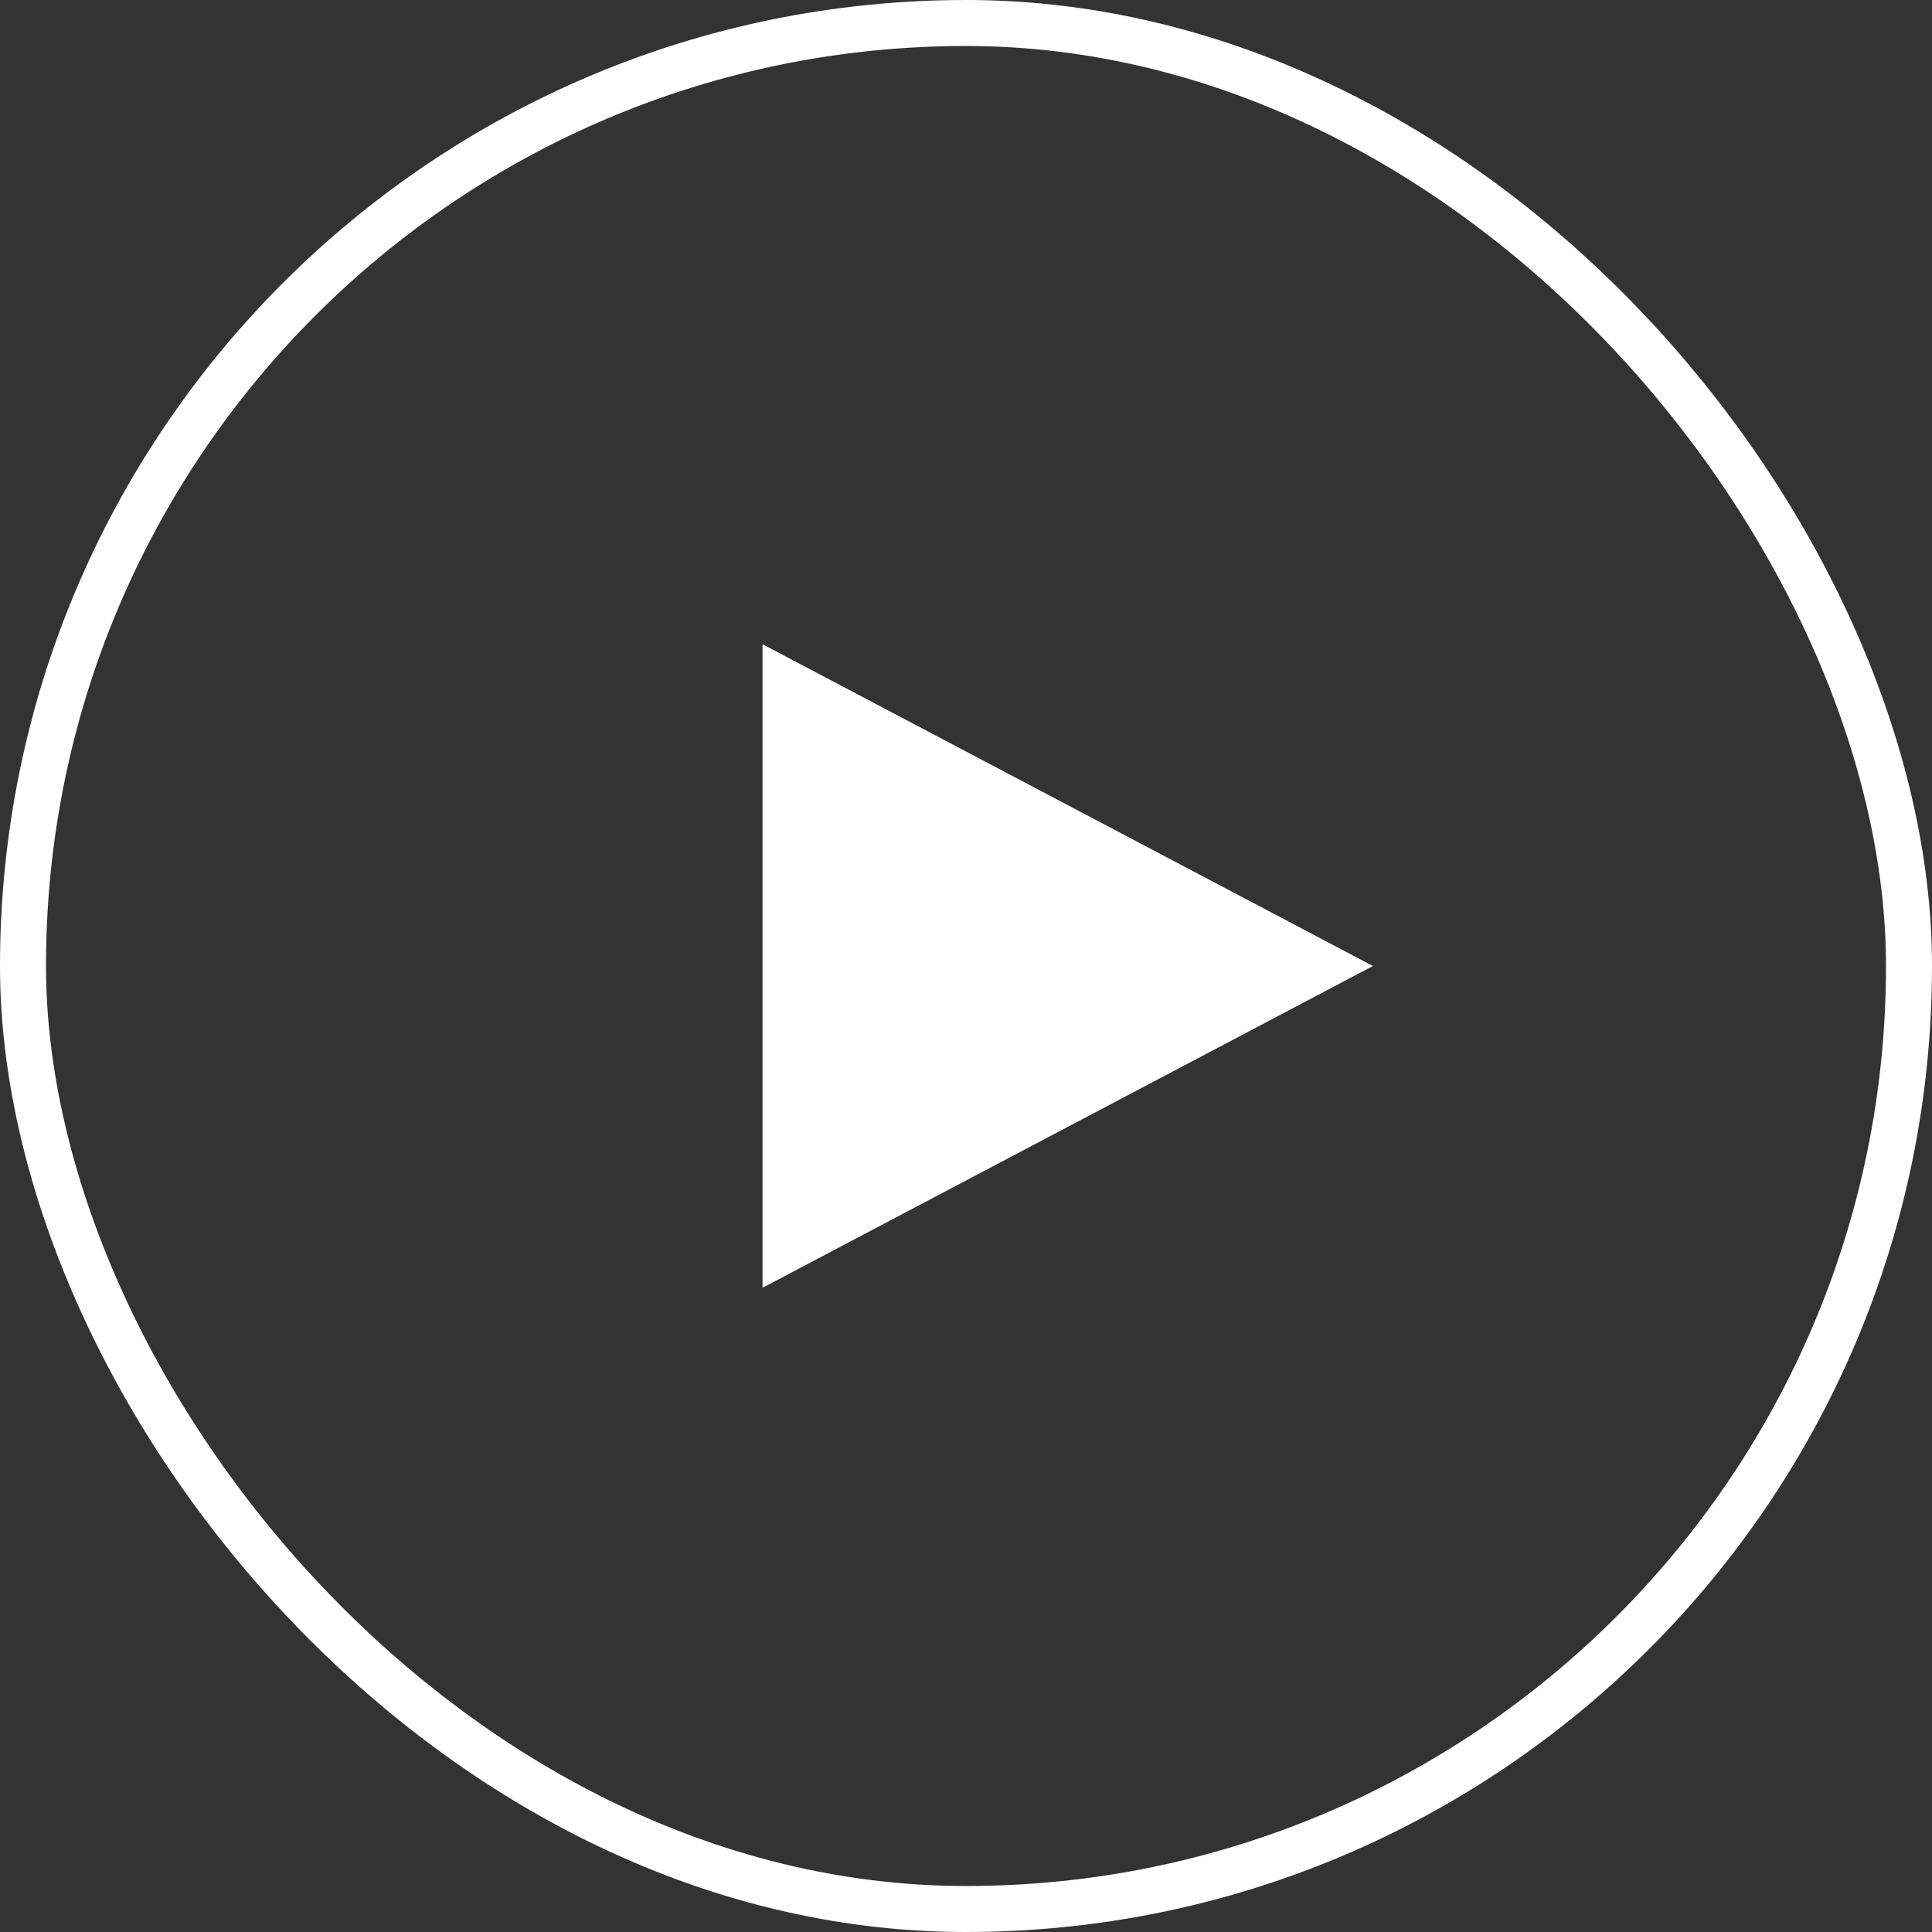
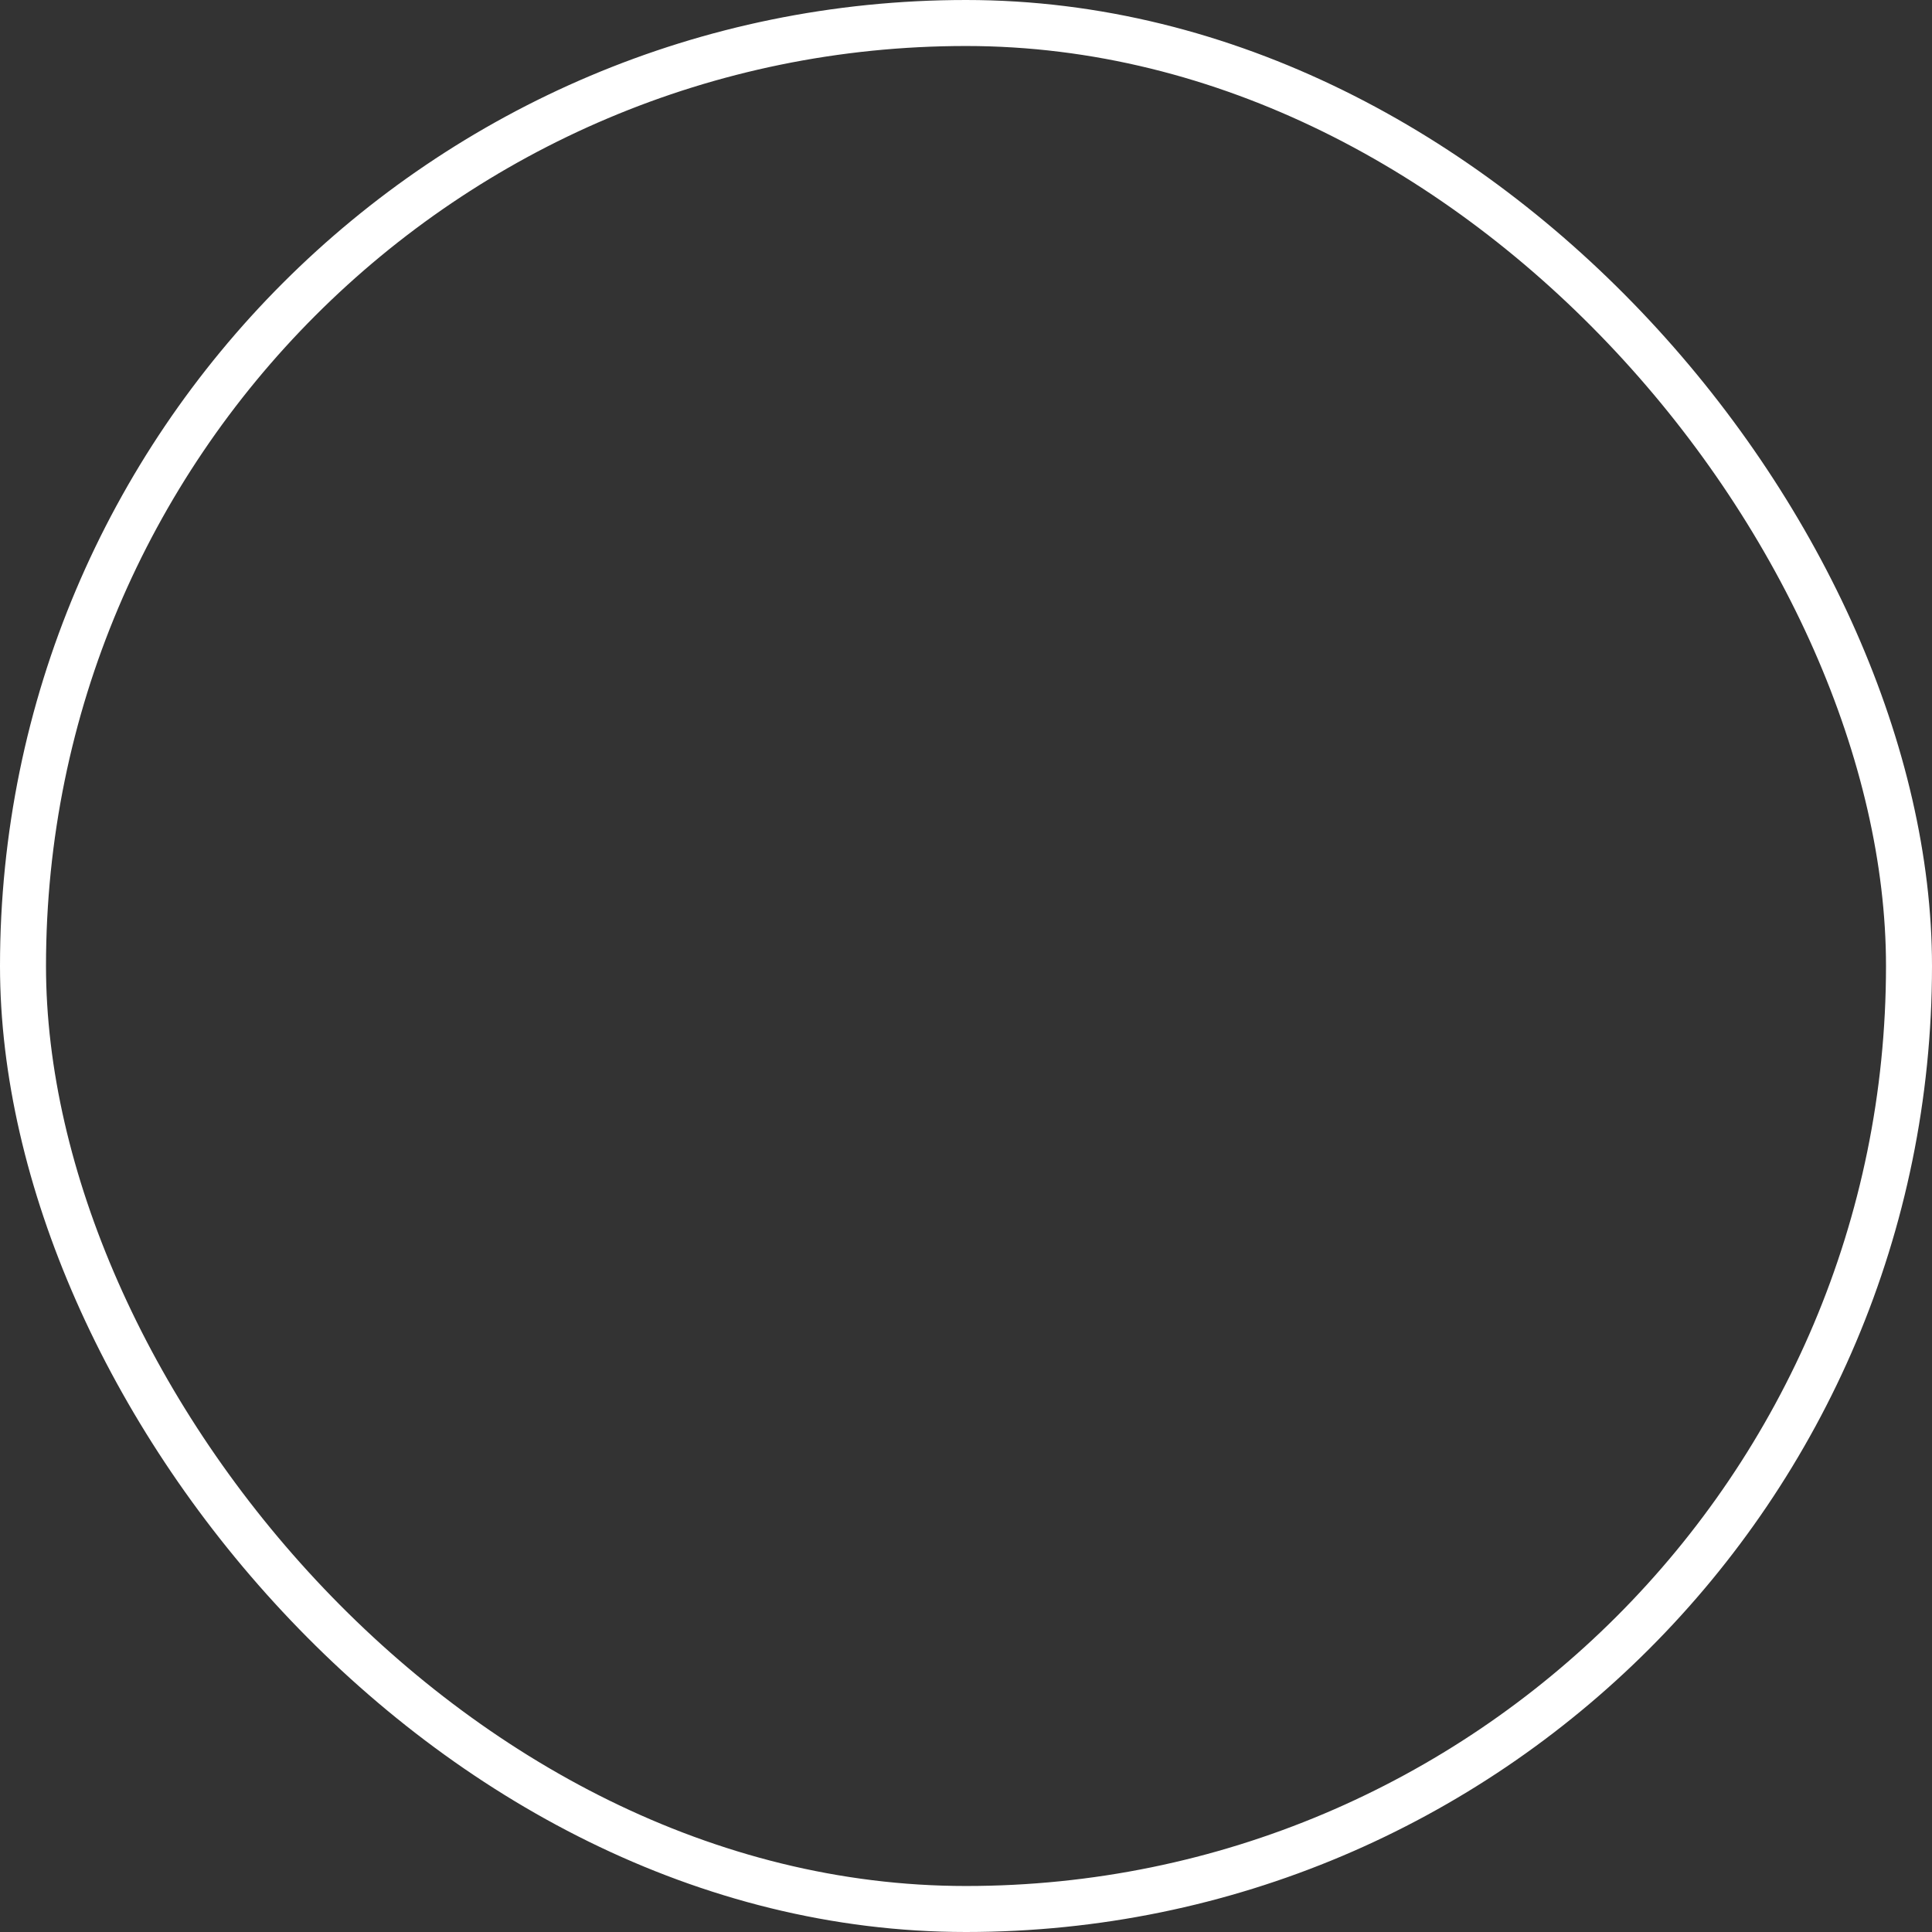
<svg xmlns="http://www.w3.org/2000/svg" width="84" height="84" viewBox="0 0 84 84" fill="none">
  <rect x="0" y="0" width="84" height="84" fill="#333333" stroke="none" />
-   <path d="M59.692 42L33.154 55.99V28.01L59.692 42Z" fill="white" />
  <rect x="1" y="1" width="82" height="82" rx="41" stroke="white" stroke-width="2" />
</svg>